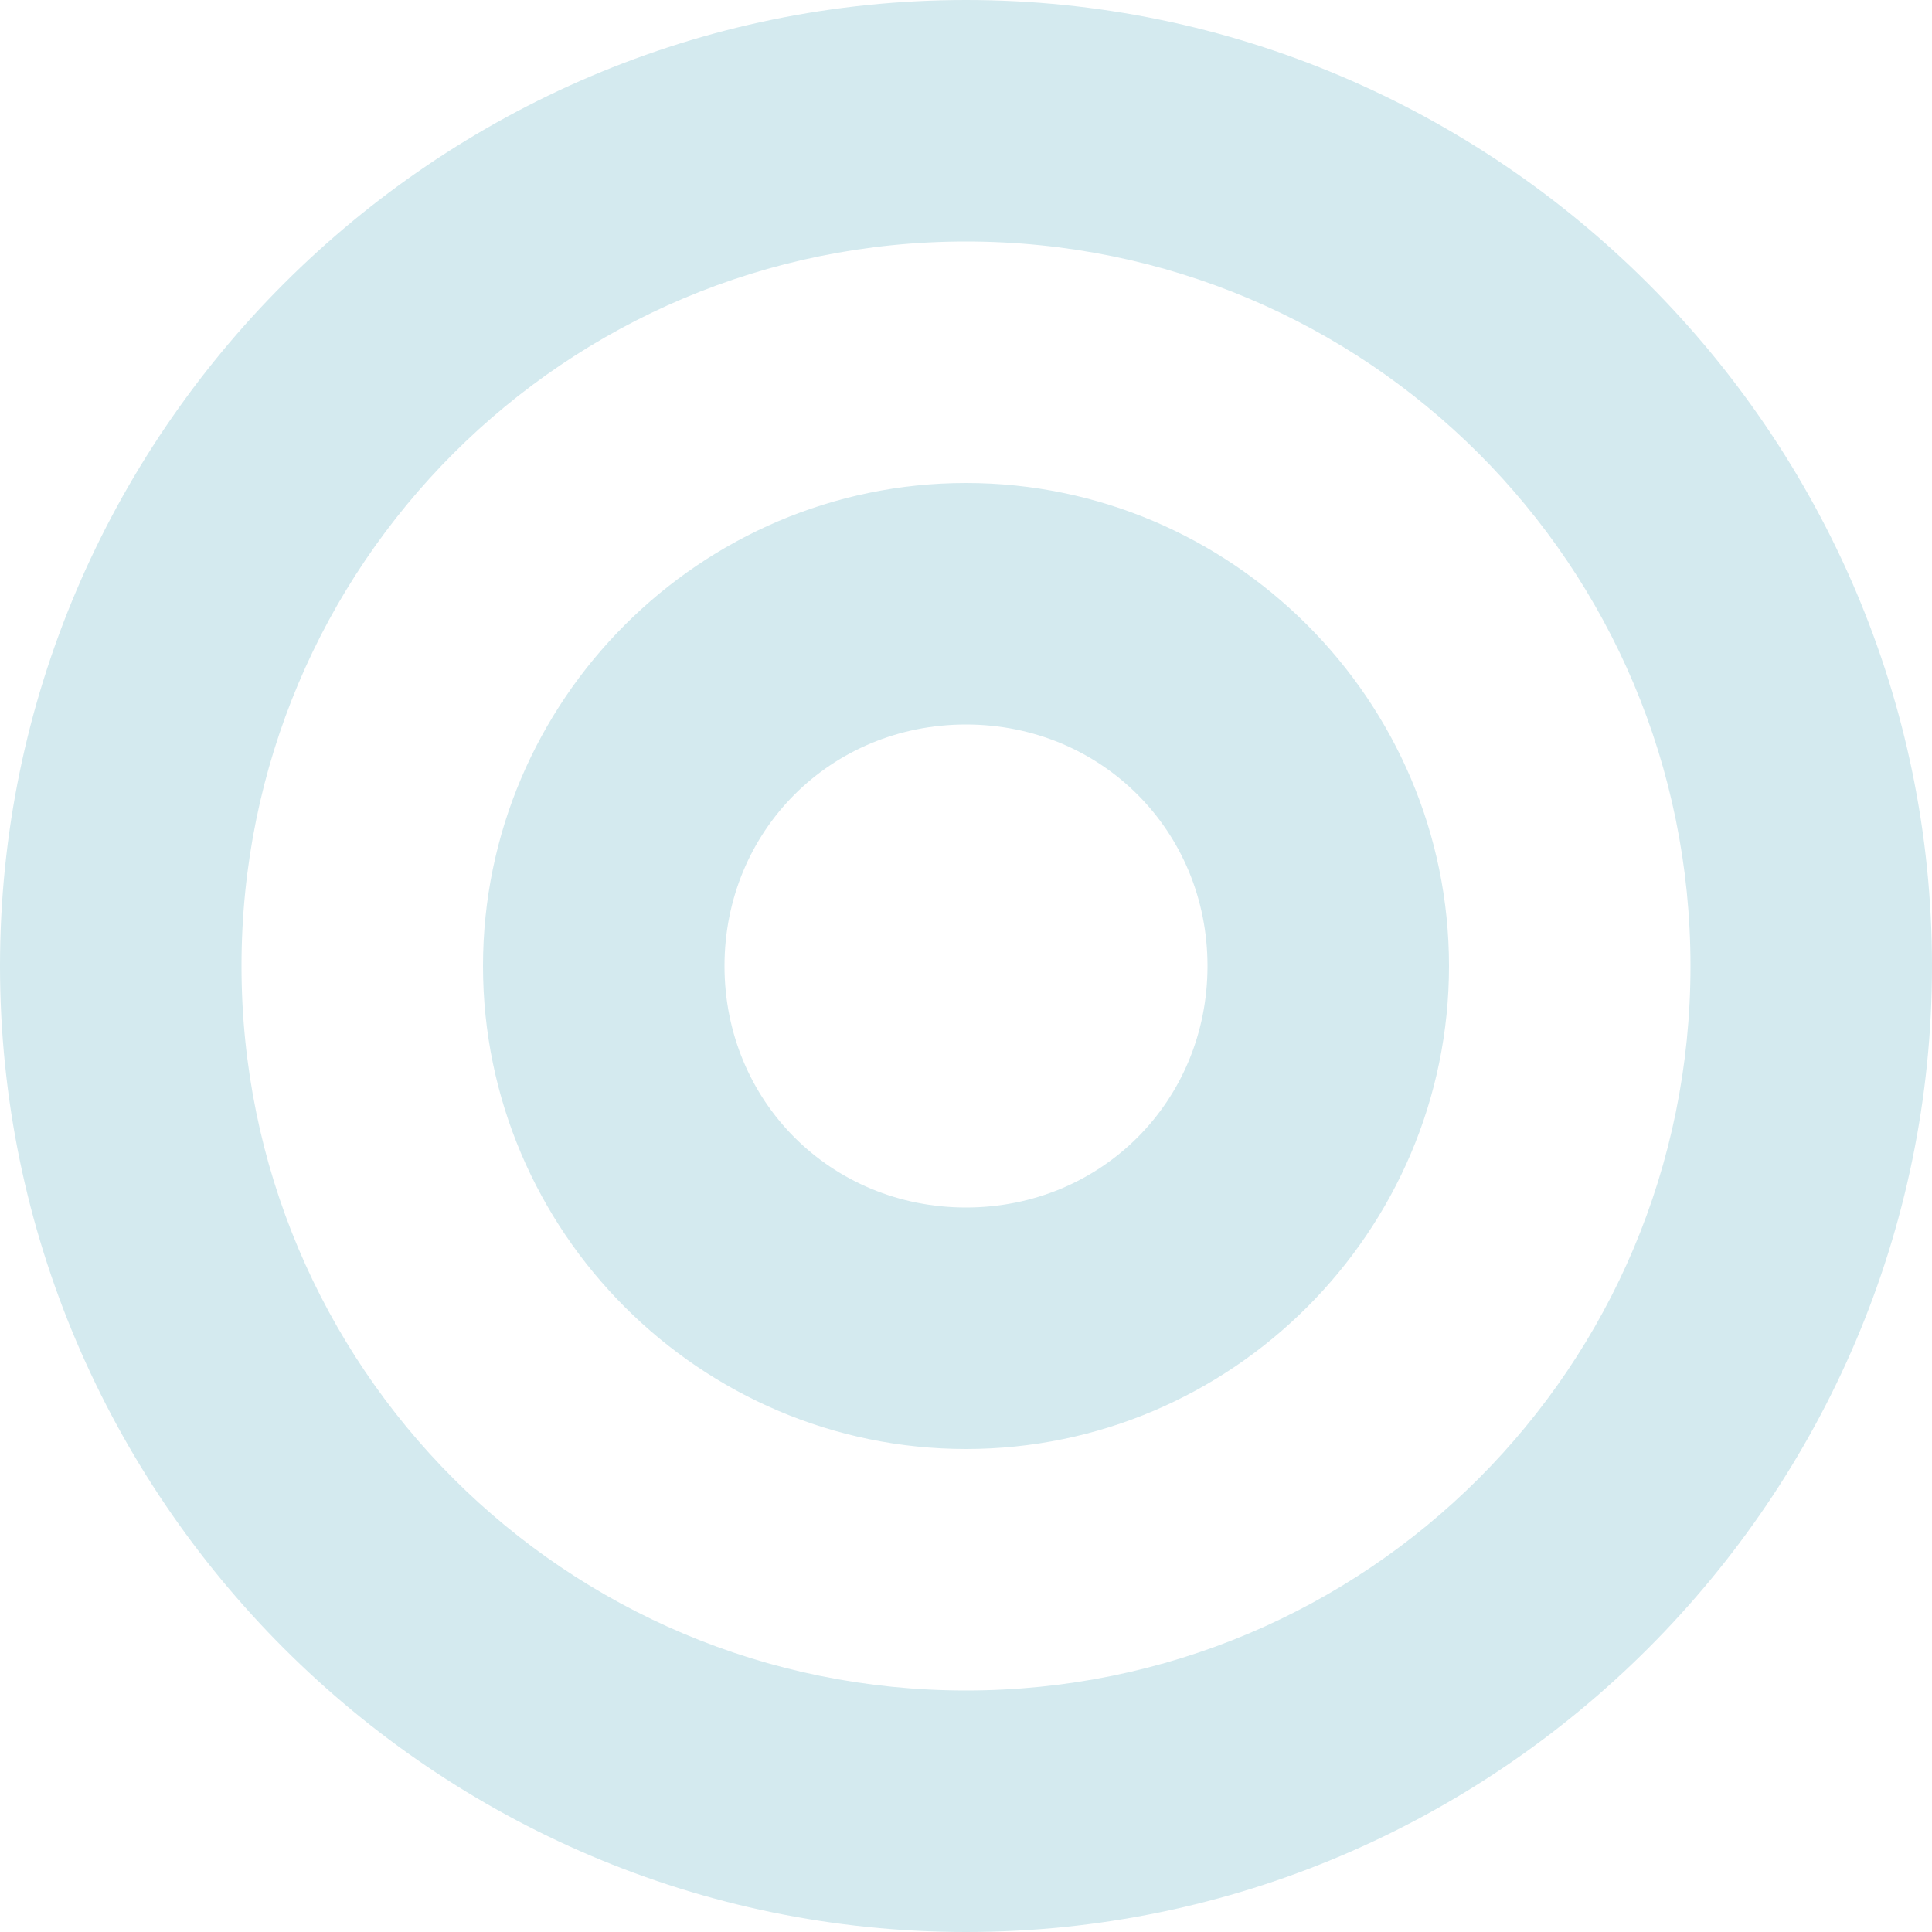
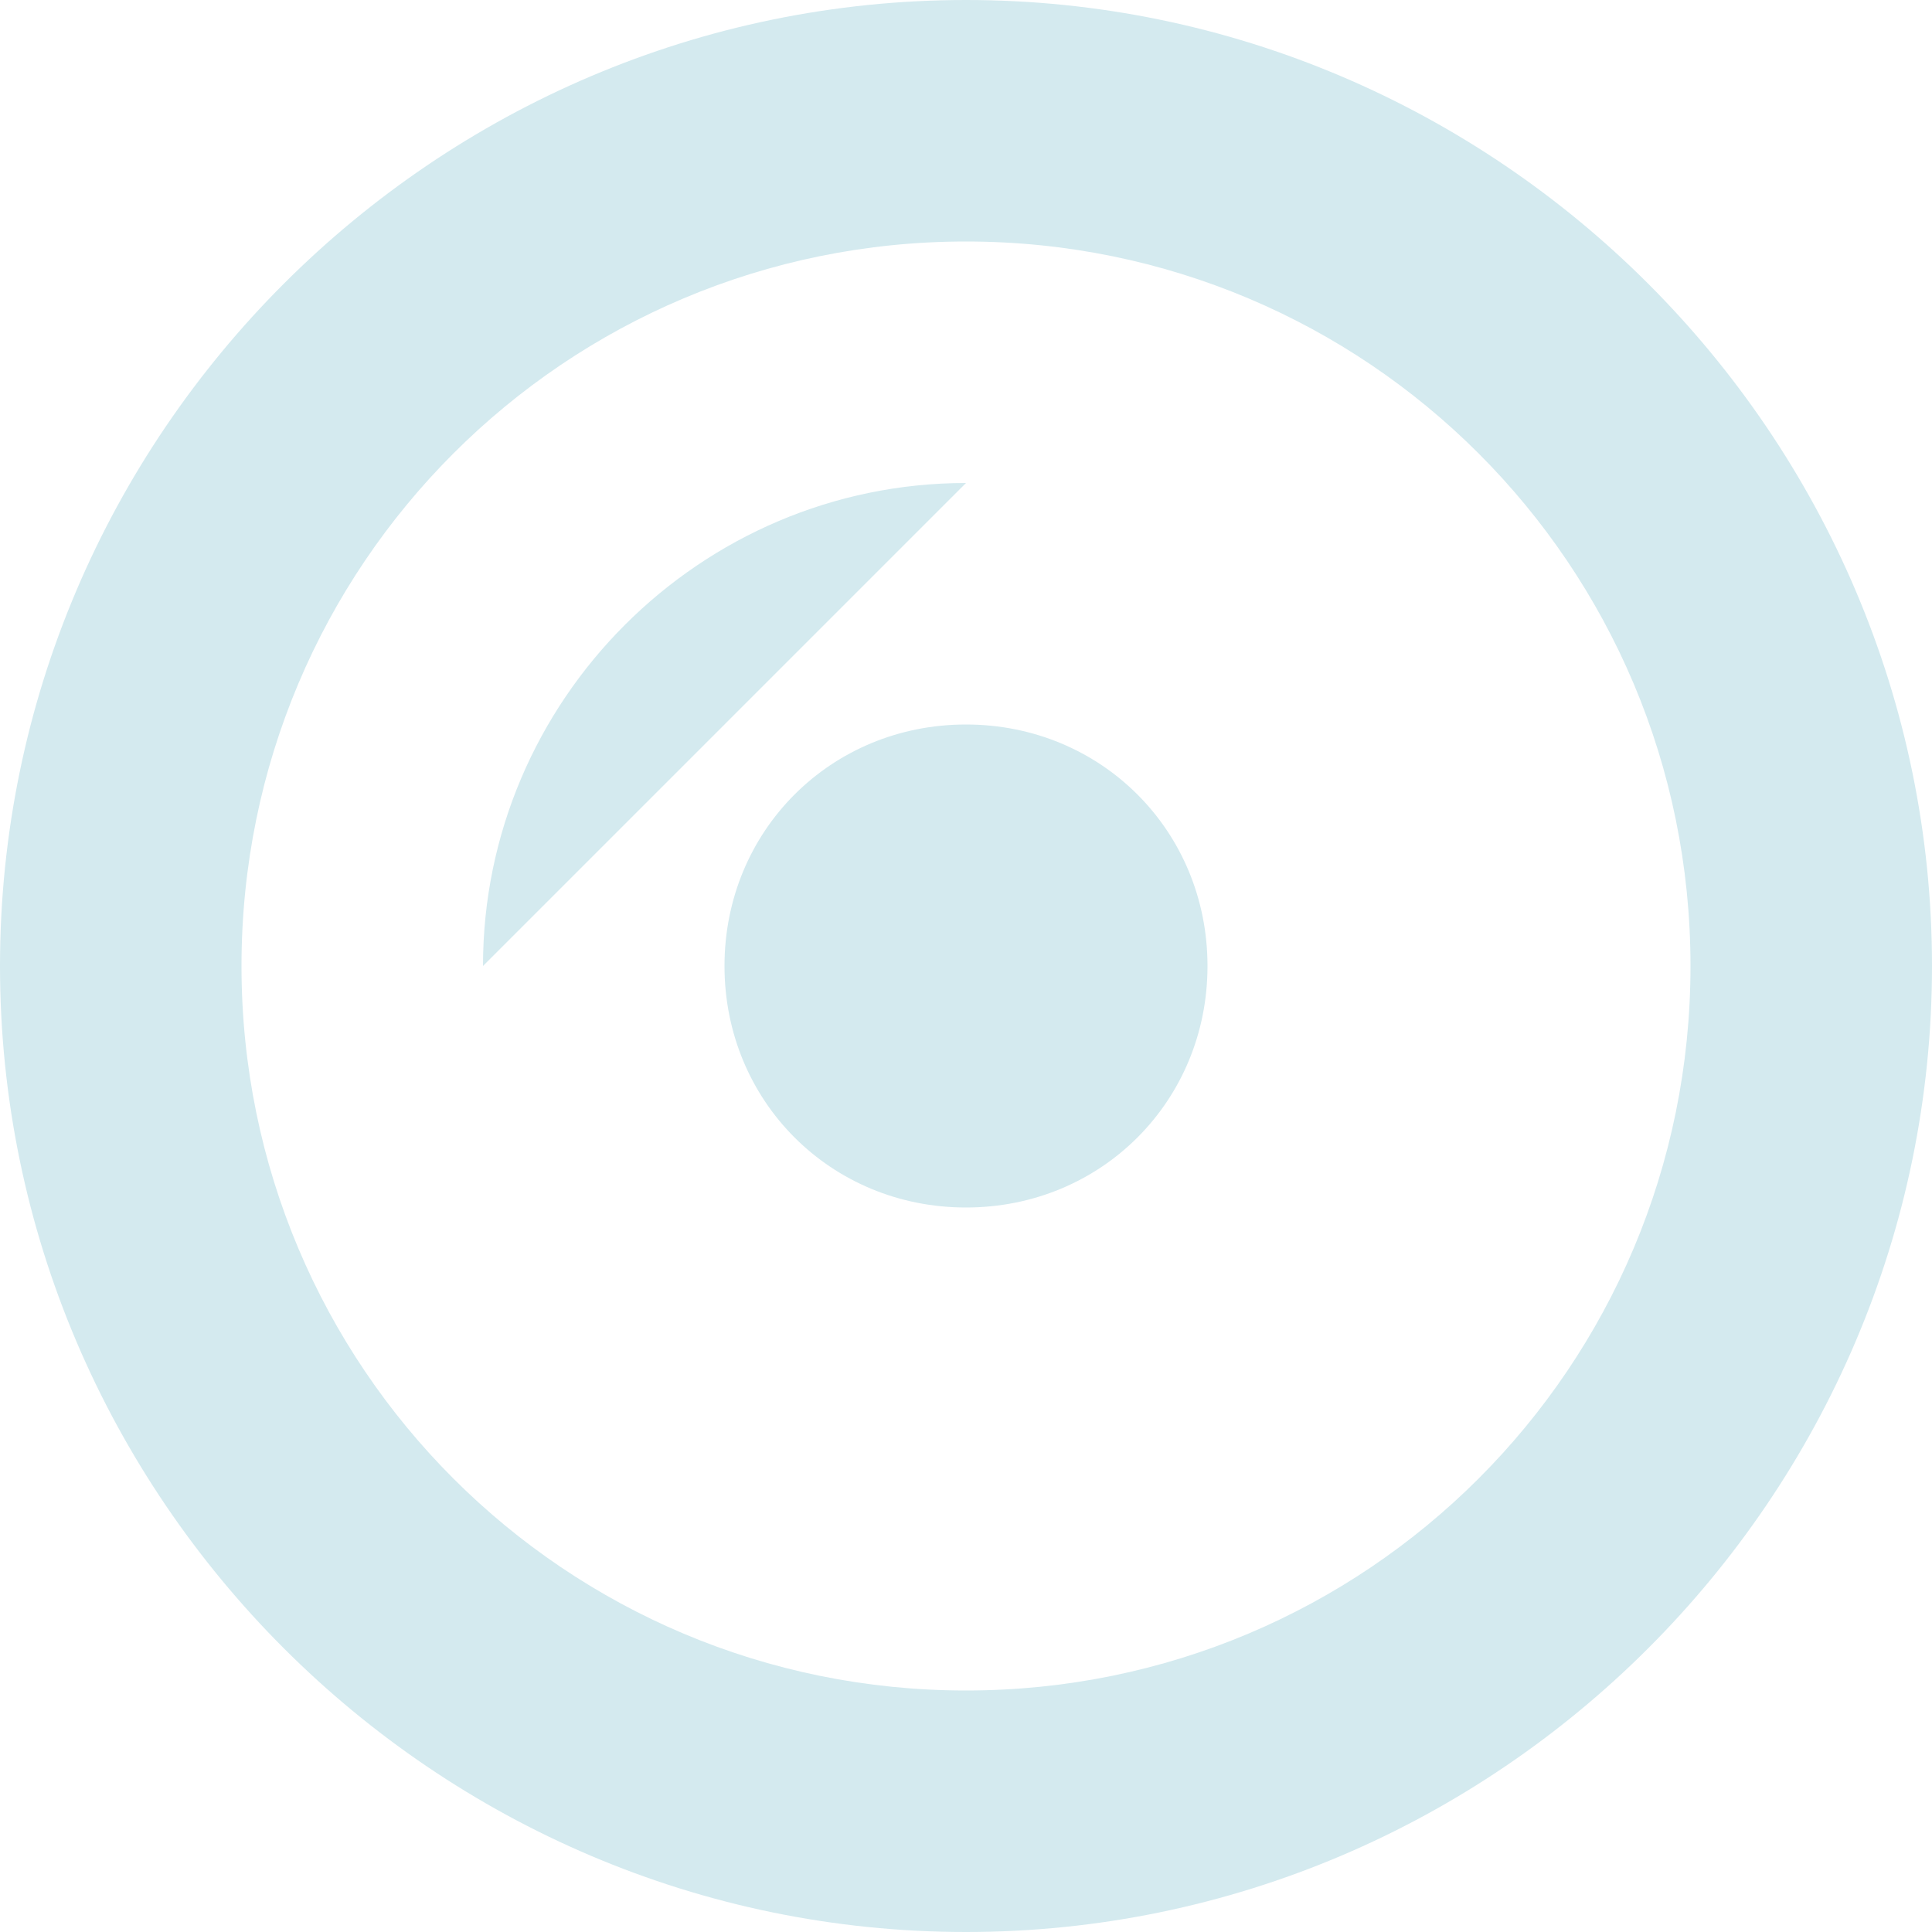
<svg xmlns="http://www.w3.org/2000/svg" width="240" height="240" fill="none">
-   <path fill="#D4EAEF" d="M120 0C54 0 0 54 0 120s54 120 120 120 120-54 120-120S186 0 120 0zm0 30c49.8 0 90 40.2 90 90s-40.2 90-90 90-90-40.2-90-90 40.2-90 90-90zm0 30c-33 0-60 27-60 60s27 60 60 60 60-27 60-60-27-60-60-60zm0 30c16.8 0 30 13.2 30 30s-13.2 30-30 30-30-13.2-30-30 13.2-30 30-30z" />
+   <path fill="#D4EAEF" d="M120 0C54 0 0 54 0 120s54 120 120 120 120-54 120-120S186 0 120 0zm0 30c49.8 0 90 40.2 90 90s-40.2 90-90 90-90-40.2-90-90 40.2-90 90-90zm0 30c-33 0-60 27-60 60zm0 30c16.8 0 30 13.2 30 30s-13.2 30-30 30-30-13.2-30-30 13.2-30 30-30z" />
</svg>